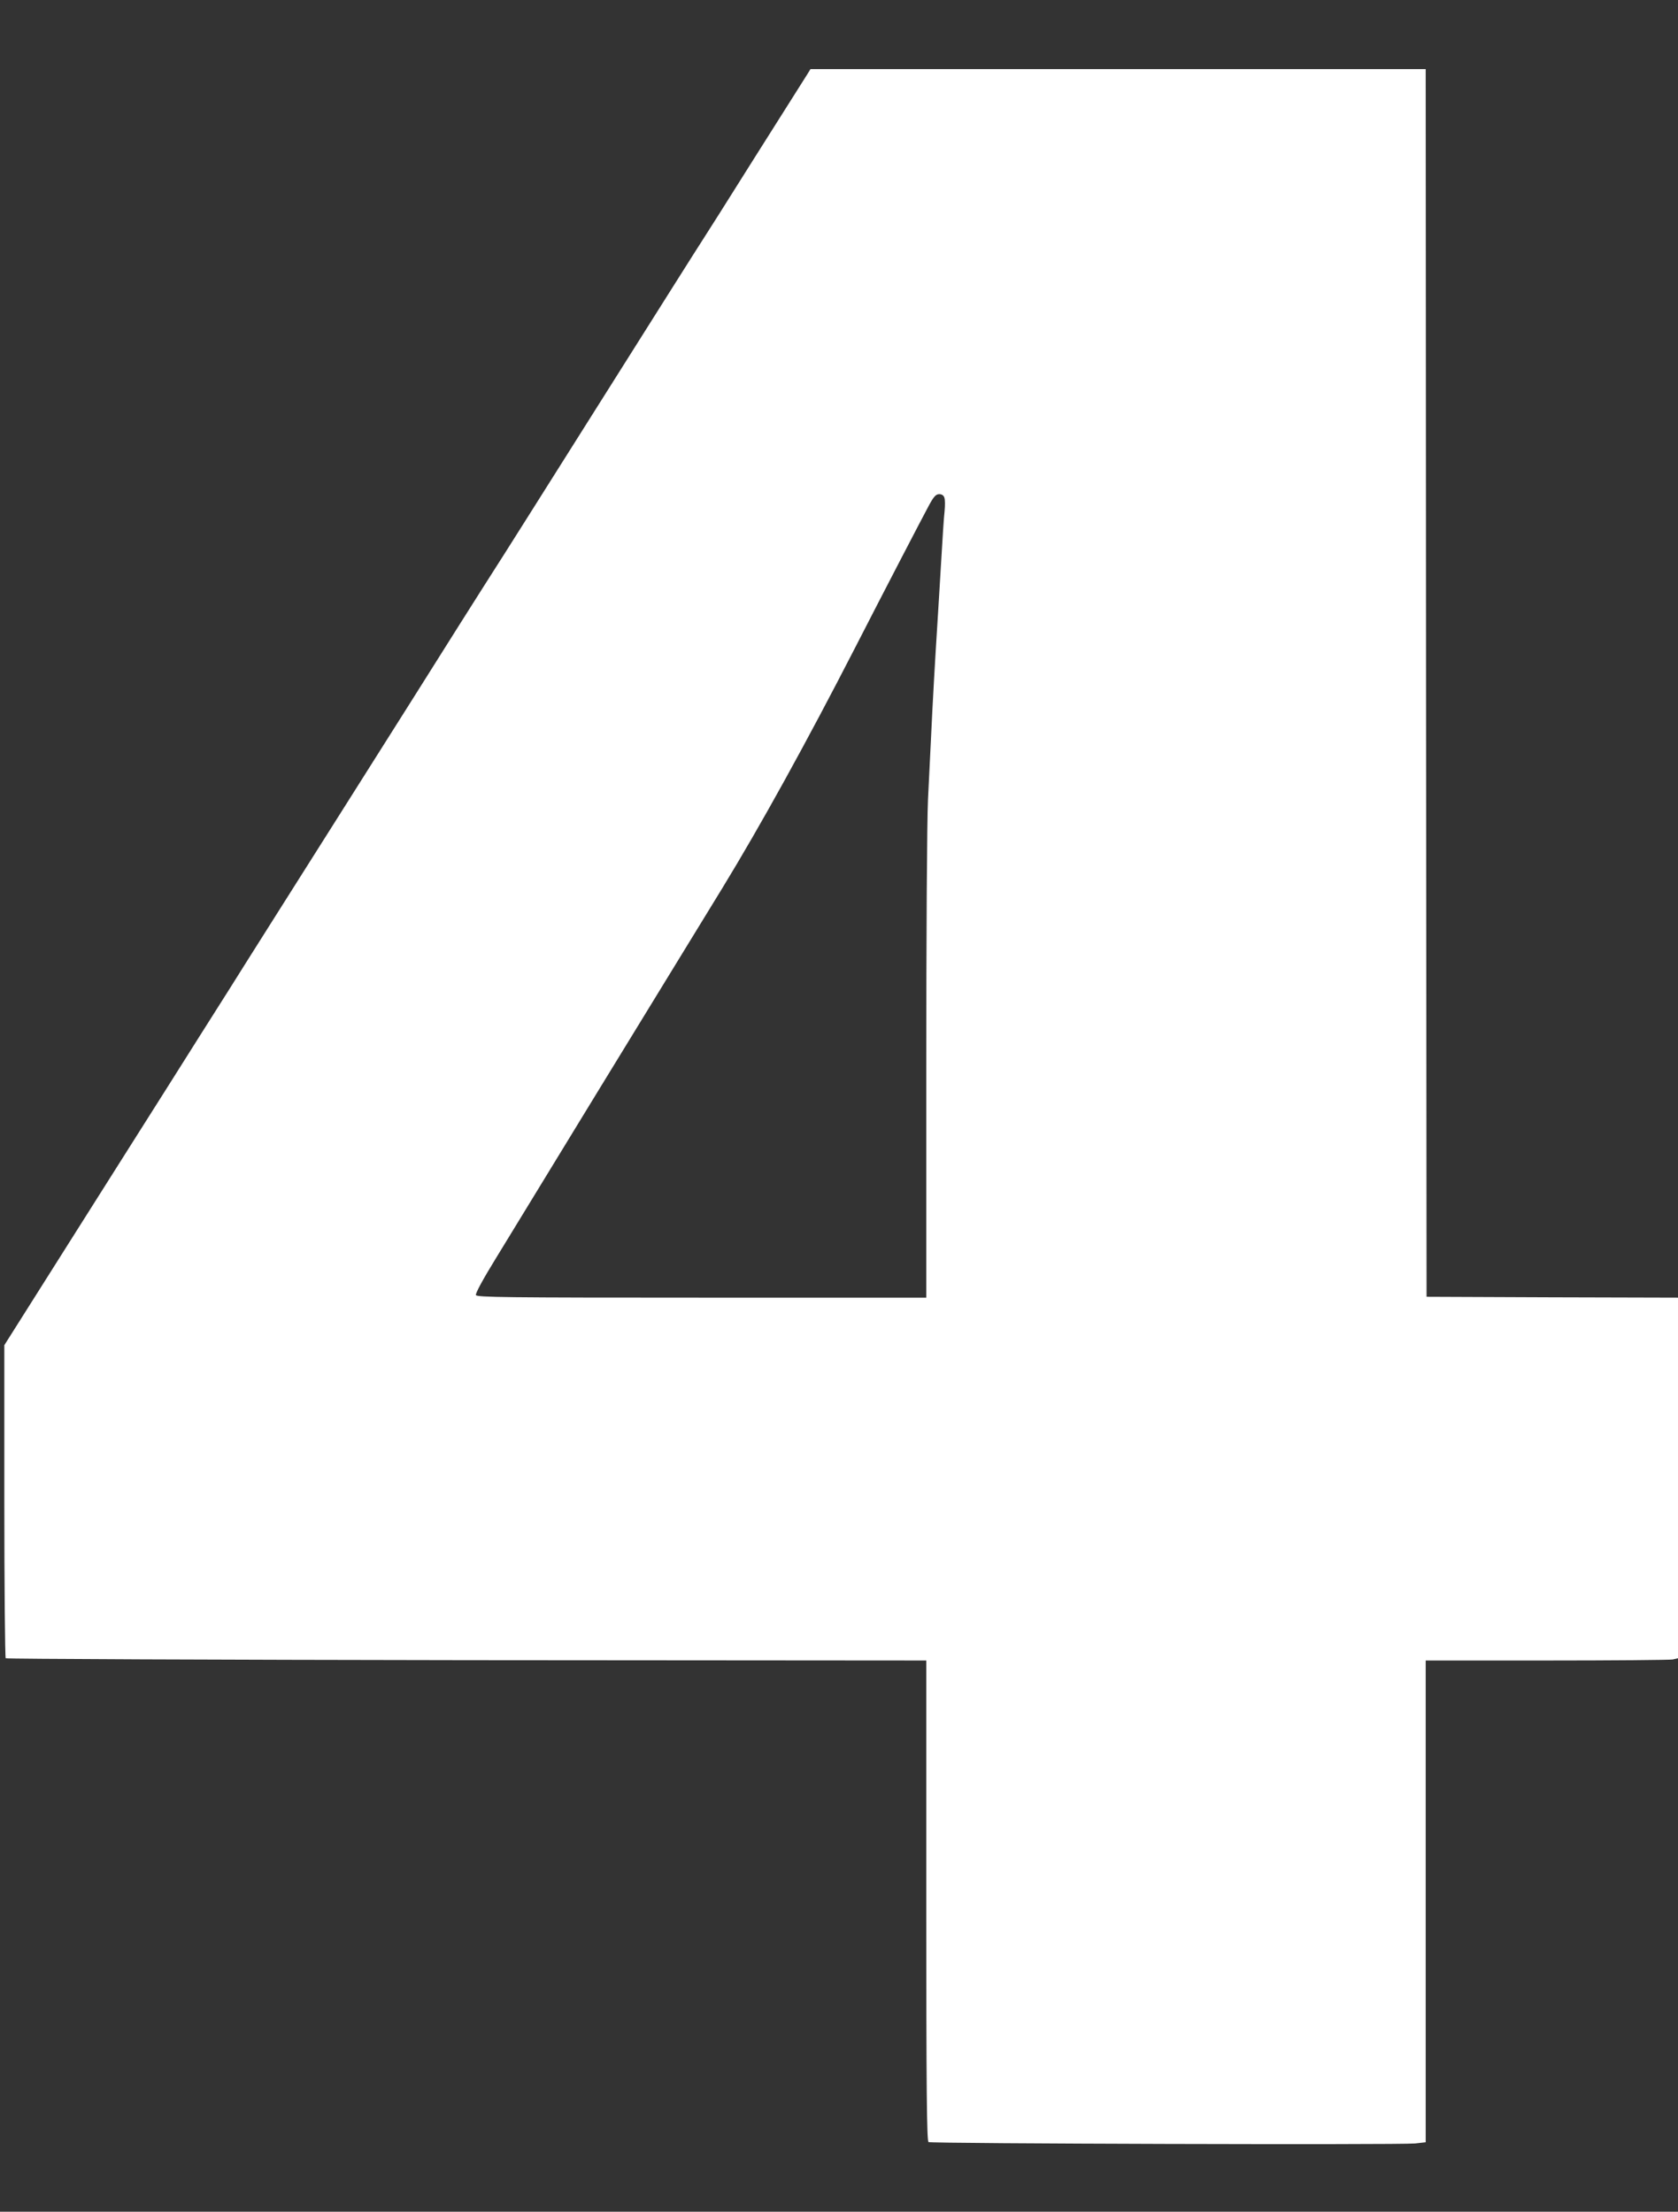
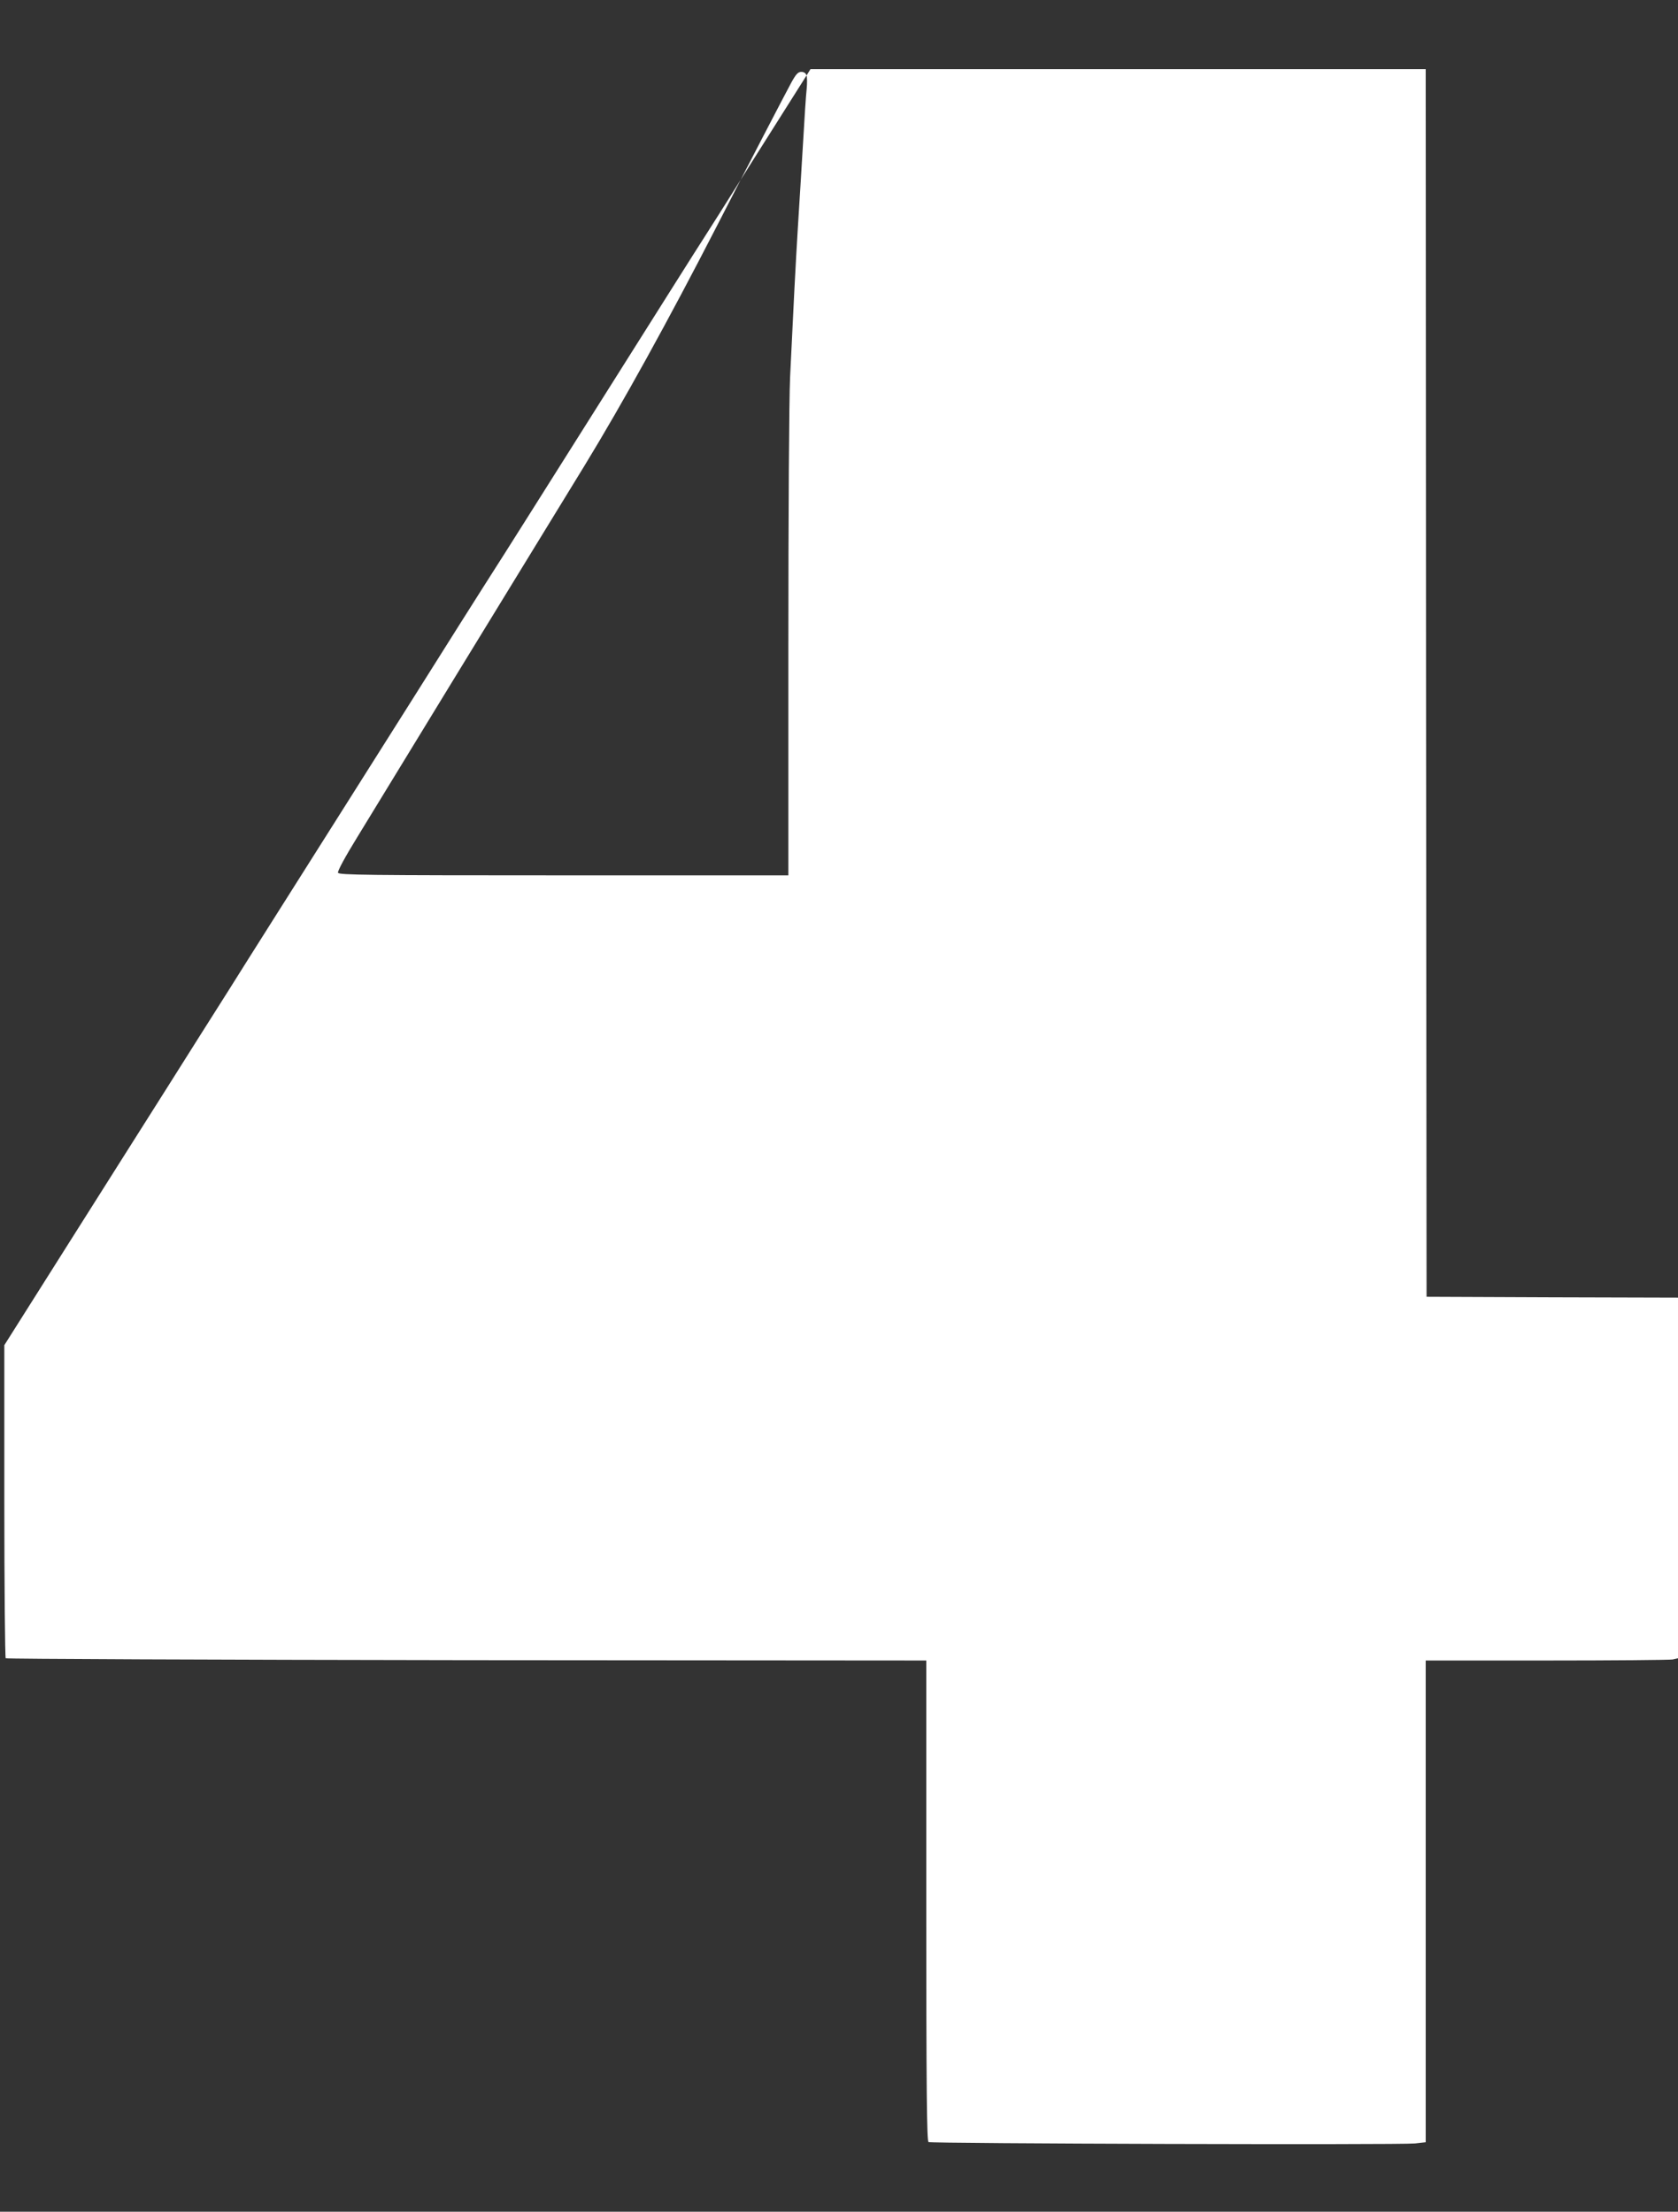
<svg xmlns="http://www.w3.org/2000/svg" version="1.0" width="971pt" height="1280pt" viewBox="0 0 971 1280" preserveAspectRatio="xMidYMid meet">
  <rect x="0" y="0" width="971" height="1280" fill="#333333" stroke="none" />
  <g transform="translate(0,1280) scale(0.1,-0.1)" fill="#ffffff" stroke="none">
-     <path d="M4667 12363 c-13 -21 -149 -236 -302 -478 -152 -242 -287 -456 -300 -475 -13 -19 -283 -447 -600 -950 -317 -503 -587 -931 -600 -950 -12 -19 -104 -163 -203 -320 -98 -157 -401 -636 -672 -1065 -271 -429 -570 -901 -663 -1050 -94 -148 -255 -403 -357 -565 -103 -162 -357 -565 -566 -895 l-379 -600 0 -902 c0 -496 4 -905 8 -910 5 -4 1205 -9 2668 -11 l2659 -2 0 -1390 c0 -1100 3 -1391 13 -1397 14 -9 2723 -17 2815 -8 l62 7 0 1394 0 1394 699 0 c384 0 713 3 730 6 l31 7 0 1043 0 1044 -727 2 -728 3 -3 3553 -2 3552 -1780 0 -1780 0 -23 -37z m798 -2444 c4 -11 4 -46 1 -77 -4 -31 -13 -172 -21 -312 -8 -140 -22 -361 -30 -490 -14 -231 -24 -426 -45 -866 -6 -126 -10 -799 -10 -1553 l0 -1331 -1300 0 c-1141 0 -1301 2 -1306 15 -4 9 43 95 112 207 354 580 852 1395 1032 1688 113 184 240 392 283 462 218 357 483 836 769 1393 166 324 388 751 427 823 27 49 39 62 58 62 15 0 26 -7 30 -21z" />
+     <path d="M4667 12363 c-13 -21 -149 -236 -302 -478 -152 -242 -287 -456 -300 -475 -13 -19 -283 -447 -600 -950 -317 -503 -587 -931 -600 -950 -12 -19 -104 -163 -203 -320 -98 -157 -401 -636 -672 -1065 -271 -429 -570 -901 -663 -1050 -94 -148 -255 -403 -357 -565 -103 -162 -357 -565 -566 -895 l-379 -600 0 -902 c0 -496 4 -905 8 -910 5 -4 1205 -9 2668 -11 l2659 -2 0 -1390 c0 -1100 3 -1391 13 -1397 14 -9 2723 -17 2815 -8 l62 7 0 1394 0 1394 699 0 c384 0 713 3 730 6 l31 7 0 1043 0 1044 -727 2 -728 3 -3 3553 -2 3552 -1780 0 -1780 0 -23 -37z c4 -11 4 -46 1 -77 -4 -31 -13 -172 -21 -312 -8 -140 -22 -361 -30 -490 -14 -231 -24 -426 -45 -866 -6 -126 -10 -799 -10 -1553 l0 -1331 -1300 0 c-1141 0 -1301 2 -1306 15 -4 9 43 95 112 207 354 580 852 1395 1032 1688 113 184 240 392 283 462 218 357 483 836 769 1393 166 324 388 751 427 823 27 49 39 62 58 62 15 0 26 -7 30 -21z" />
  </g>
</svg>